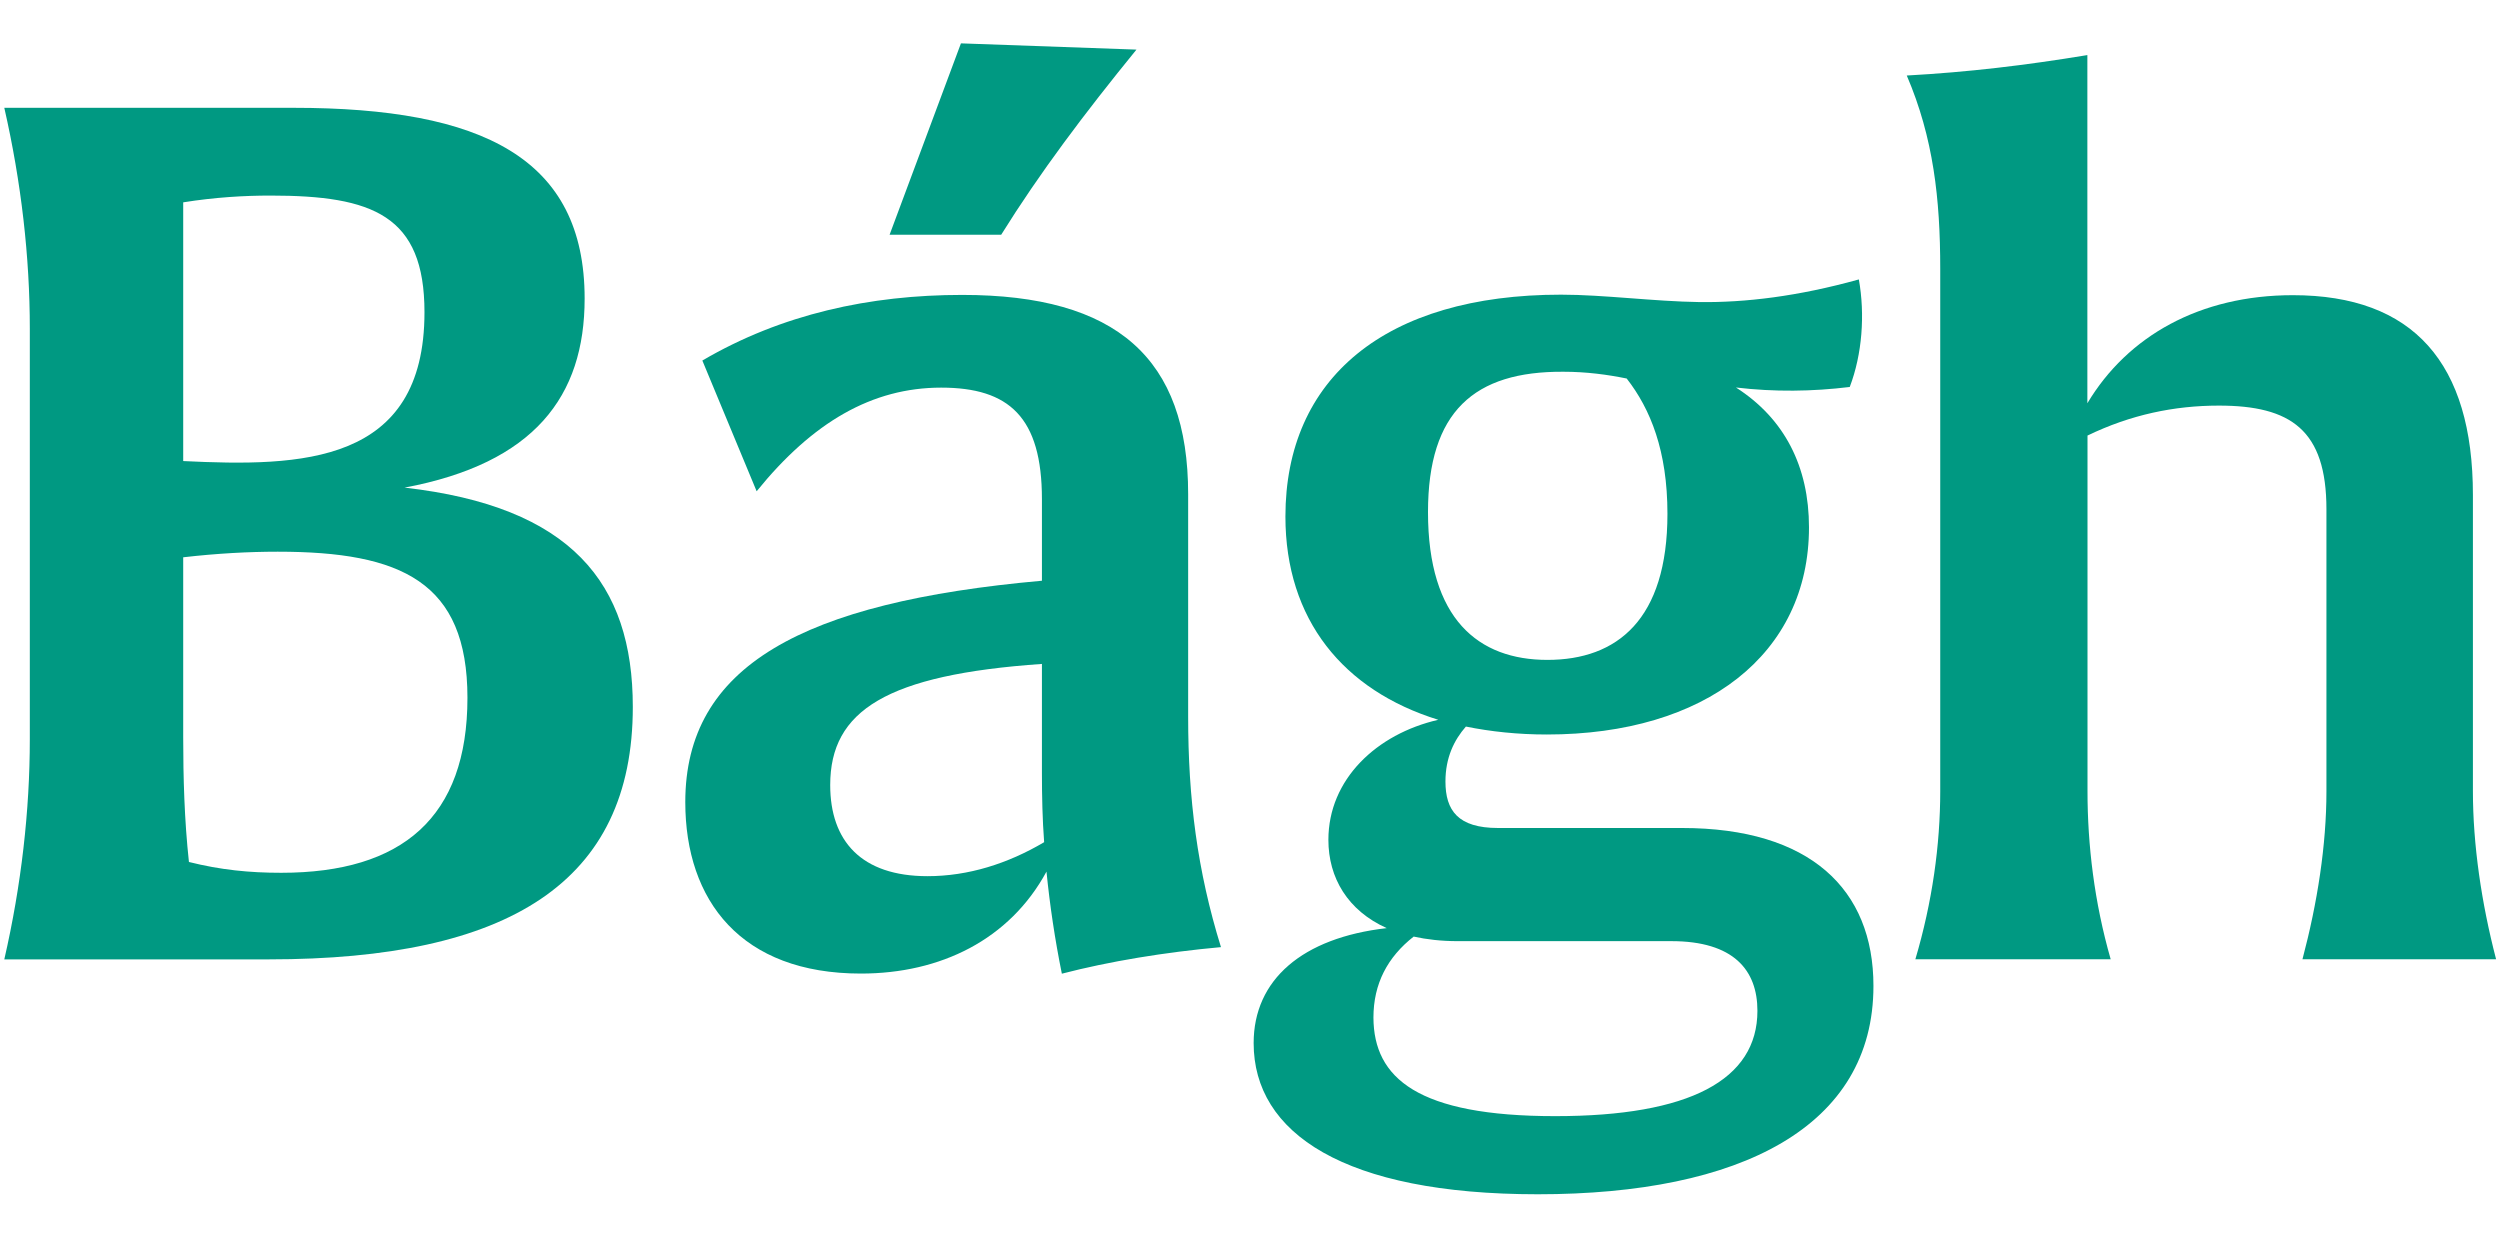
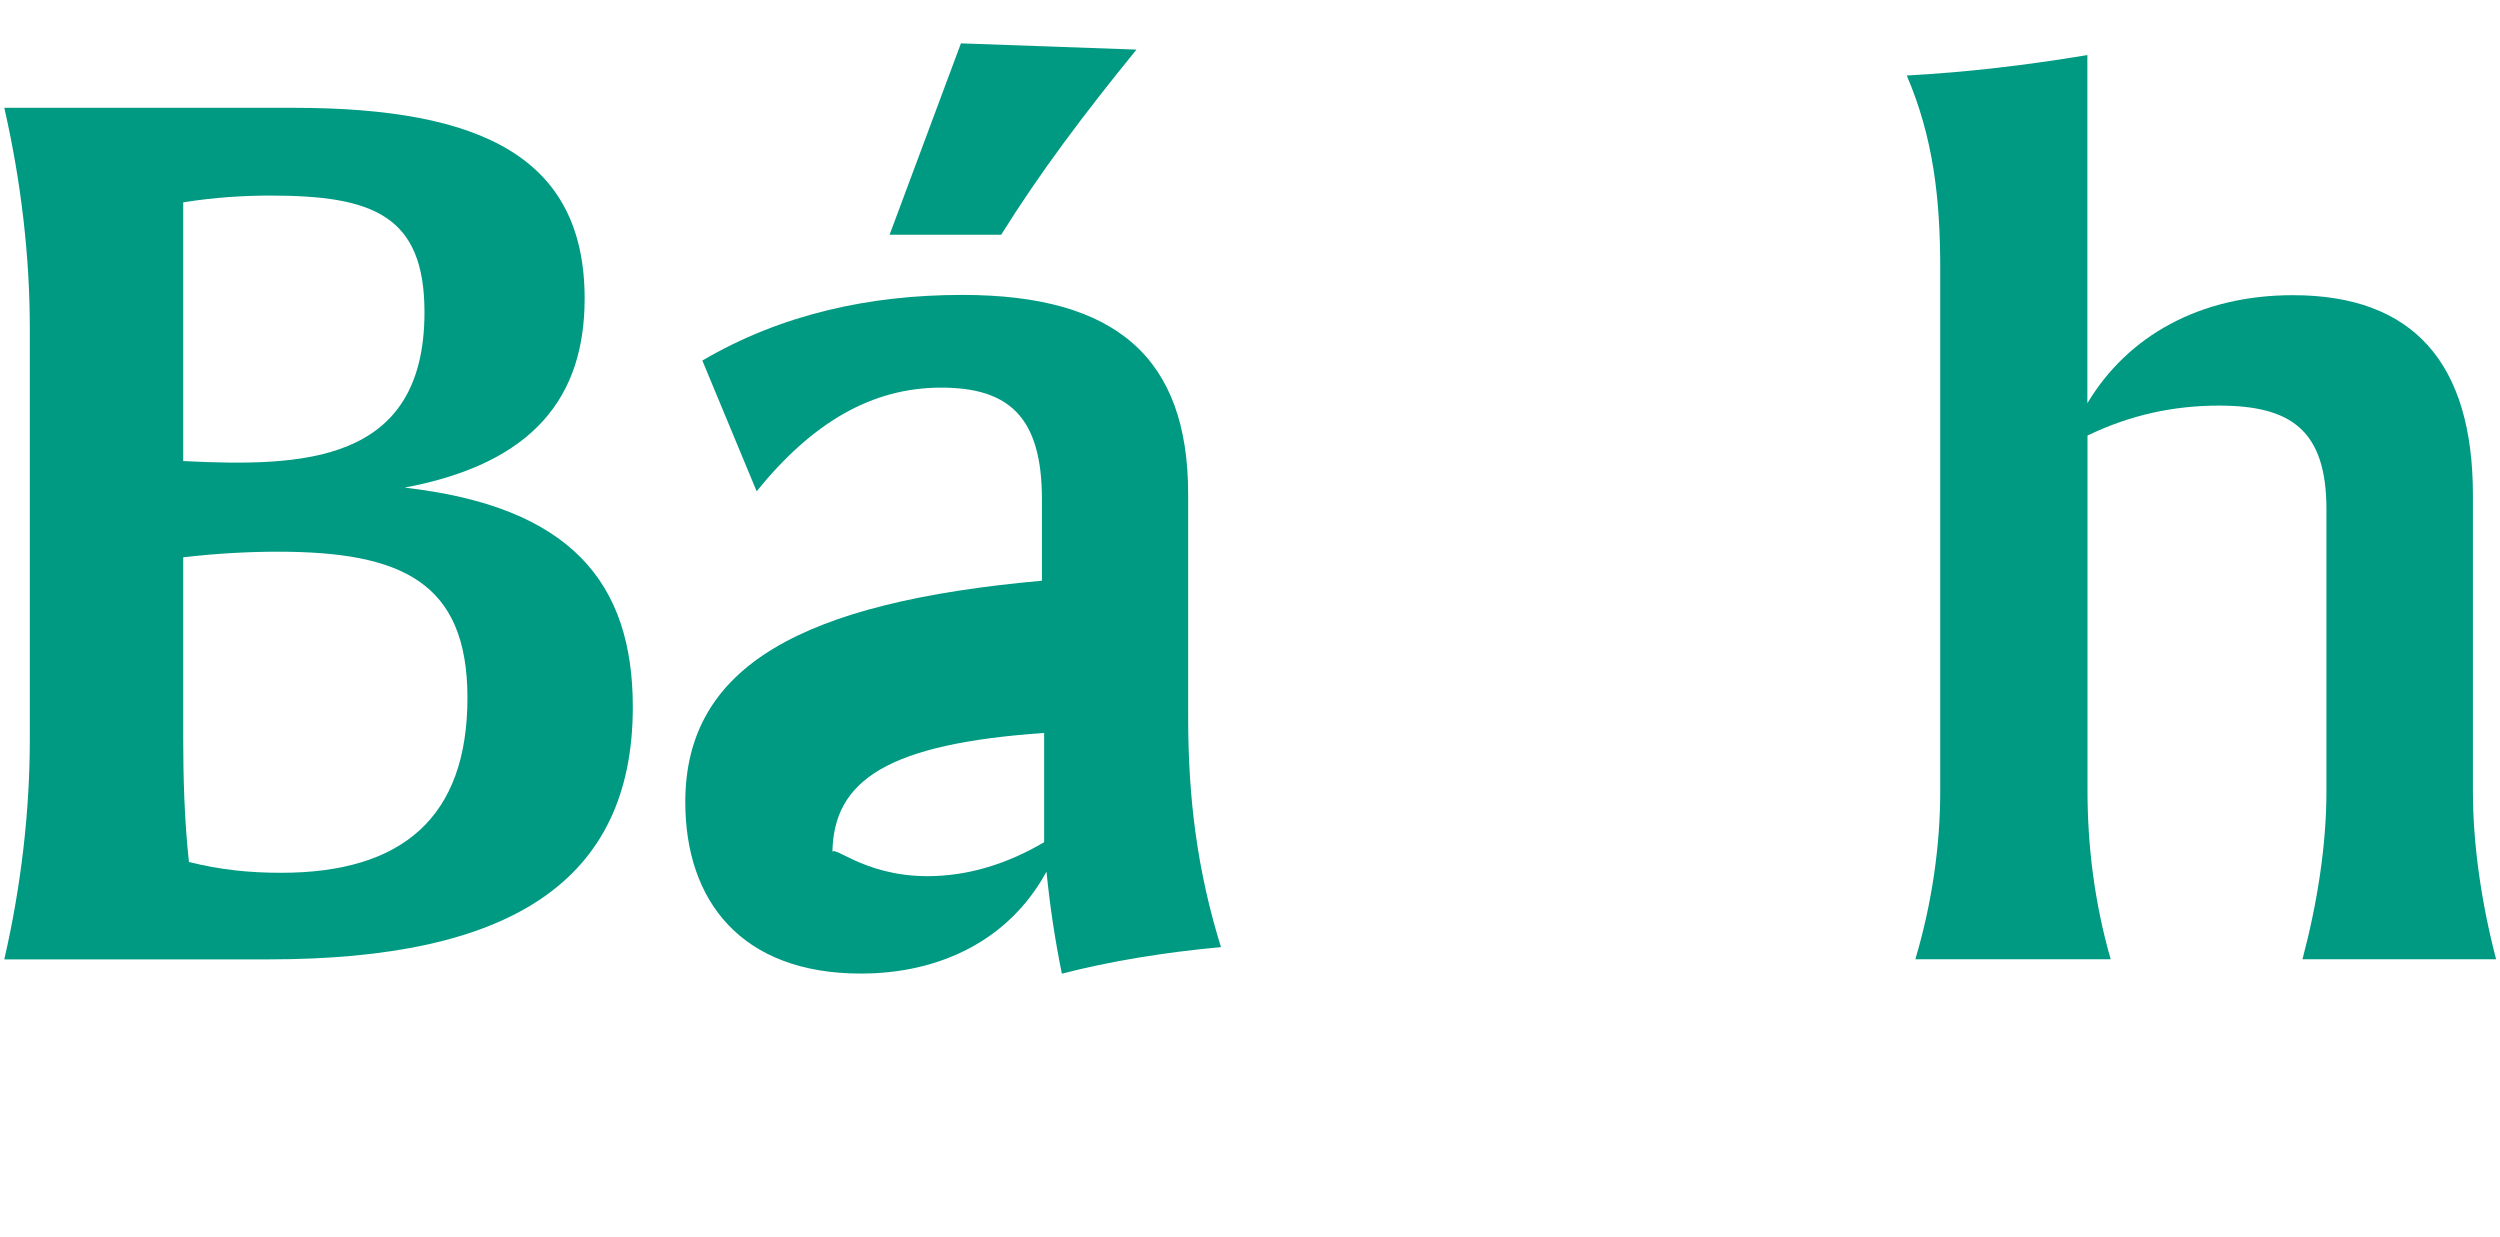
<svg xmlns="http://www.w3.org/2000/svg" version="1.1" id="Layer_1" x="0px" y="0px" viewBox="0 0 1920 950" style="enable-background:new 0 0 1920 950;" xml:space="preserve">
  <style type="text/css">
	.st0{fill:#009982;}
</style>
  <g>
    <path class="st0" d="M22.9,567.7V252.4c0-54.8-6.5-112.2-19.6-169.6h222.2c145.2,0,223.5,38.7,223.5,146.5   c0,75.2-38.7,126.5-138.3,145.2C438.6,389,486,447.7,486,542.9c0,134.8-95.2,193.9-279.6,193.9H3.3   C16.4,679.8,22.9,622.4,22.9,567.7z M326,239.8c0-74.4-39.6-89.6-118.3-89.6c-20,0-42.6,1.3-67,5.2v198.7   C231.2,358.5,326,356.8,326,239.8z M145.1,662c24.3,6.1,46.5,8.3,70.9,8.3c93,0,143-42.6,143-134.4c0-89.1-50.9-112.2-145.7-112.2   c-22.2,0-46.5,1.3-72.6,4.3v138.3C140.7,596.8,141.6,629.8,145.1,662z" />
-     <path class="st0" d="M803.7,669.4c-28.3,52.2-81.3,78.3-142.6,78.3c-91.7,0-134.8-55.7-134.8-131.7c0-104.4,89.6-153.5,273.9-170   v-62.6c0-63-25.2-85.7-77.4-85.7c-53,0-98.7,26.5-141.7,79.6l-41.7-100.4c60.9-35.7,128.7-50.4,199.6-50.4   c118.7,0,173.5,48.7,173.5,153v170.9c0,63,7,118.3,25.2,177c-43,3.9-85.7,10.9-122.2,20.4C810.2,721.6,806.3,695.5,803.7,669.4z    M712.3,672.9c31.3,0,61.7-9.6,89.6-26.1c-1.3-17.4-1.7-35.2-1.7-53v-83.9c-119.1,8.3-162.6,35.7-162.6,93   C637.6,645.9,661.5,672.9,712.3,672.9z M738,33.3l134.8,4.8c-40,49.1-74.4,94.8-103.9,142.2h-85.7L738,33.3z" />
-     <path class="st0" d="M962.8,801.1c0-48.7,37.4-80.9,102.2-88.3c-30-13.5-44.8-38.7-44.8-67.8c0-46.5,37-81.3,84.4-92.2   c-73-22.6-117.4-77-117.4-156.1c0-106.1,76.5-170.4,211.7-170.4c32.6,0,71.3,5.2,106.5,5.7c34.8,0.4,75.2-4.3,122.2-17.4   c4.8,27,2.6,57.4-7,82.6c-28.7,3.5-57.8,3.9-87.4,0.4c37.4,23.9,56.1,60.9,56.1,107.4c0,97.4-79.6,159.1-201.3,159.1   c-22.2,0-43-2.2-62.2-6.1c-9.1,10.4-15.7,23.9-15.7,42.2c0,22.2,9.6,35.7,40.4,35.7h141.3c98.3,0,147,47,147,121.3   c0,108.3-102.2,160-257.8,160C1032.4,917.2,962.8,870.3,962.8,801.1z M1194.5,857.2c103,0,155.2-27.8,155.2-80.9   c0-31.3-18.3-53.5-66.1-53.5h-164.4c-12.2,0-23.5-1.3-33.5-3.5c-20,15.7-30.9,36.1-30.9,62.2C1055,828.1,1088.9,857.2,1194.5,857.2   z M1188.4,506.8c53.5,0,92.2-30.9,92.2-112.2c0-48.3-13-80.4-31.3-103.9c-14.8-3-30.9-5.2-48.7-5.2   c-68.3-0.4-103.9,30.4-103.9,107.8C1096.7,475.5,1135.4,506.8,1188.4,506.8z" />
+     <path class="st0" d="M803.7,669.4c-28.3,52.2-81.3,78.3-142.6,78.3c-91.7,0-134.8-55.7-134.8-131.7c0-104.4,89.6-153.5,273.9-170   v-62.6c0-63-25.2-85.7-77.4-85.7c-53,0-98.7,26.5-141.7,79.6l-41.7-100.4c60.9-35.7,128.7-50.4,199.6-50.4   c118.7,0,173.5,48.7,173.5,153v170.9c0,63,7,118.3,25.2,177c-43,3.9-85.7,10.9-122.2,20.4C810.2,721.6,806.3,695.5,803.7,669.4z    M712.3,672.9c31.3,0,61.7-9.6,89.6-26.1v-83.9c-119.1,8.3-162.6,35.7-162.6,93   C637.6,645.9,661.5,672.9,712.3,672.9z M738,33.3l134.8,4.8c-40,49.1-74.4,94.8-103.9,142.2h-85.7L738,33.3z" />
    <path class="st0" d="M1786.7,607.7V391.1c0-60.9-27.4-79.6-82.6-79.6c-34.3,0-67.8,7-100.9,23v273.1c0,41.3,5.2,85.2,17.8,129.1   h-150c13-43.9,19.1-87.8,19.1-129.1V206.3c0-53.5-5.2-100.4-25.7-148.3c47-2.6,90.9-7.8,138.7-15.7v267.4   c30.9-51.7,86.5-83,157.8-83c92.6,0,138.3,52.2,138.3,153.5v227.4c0,40.9,6.5,85.7,17.8,129.1h-148.7   C1779.8,693.3,1786.7,649,1786.7,607.7z" />
  </g>
</svg>